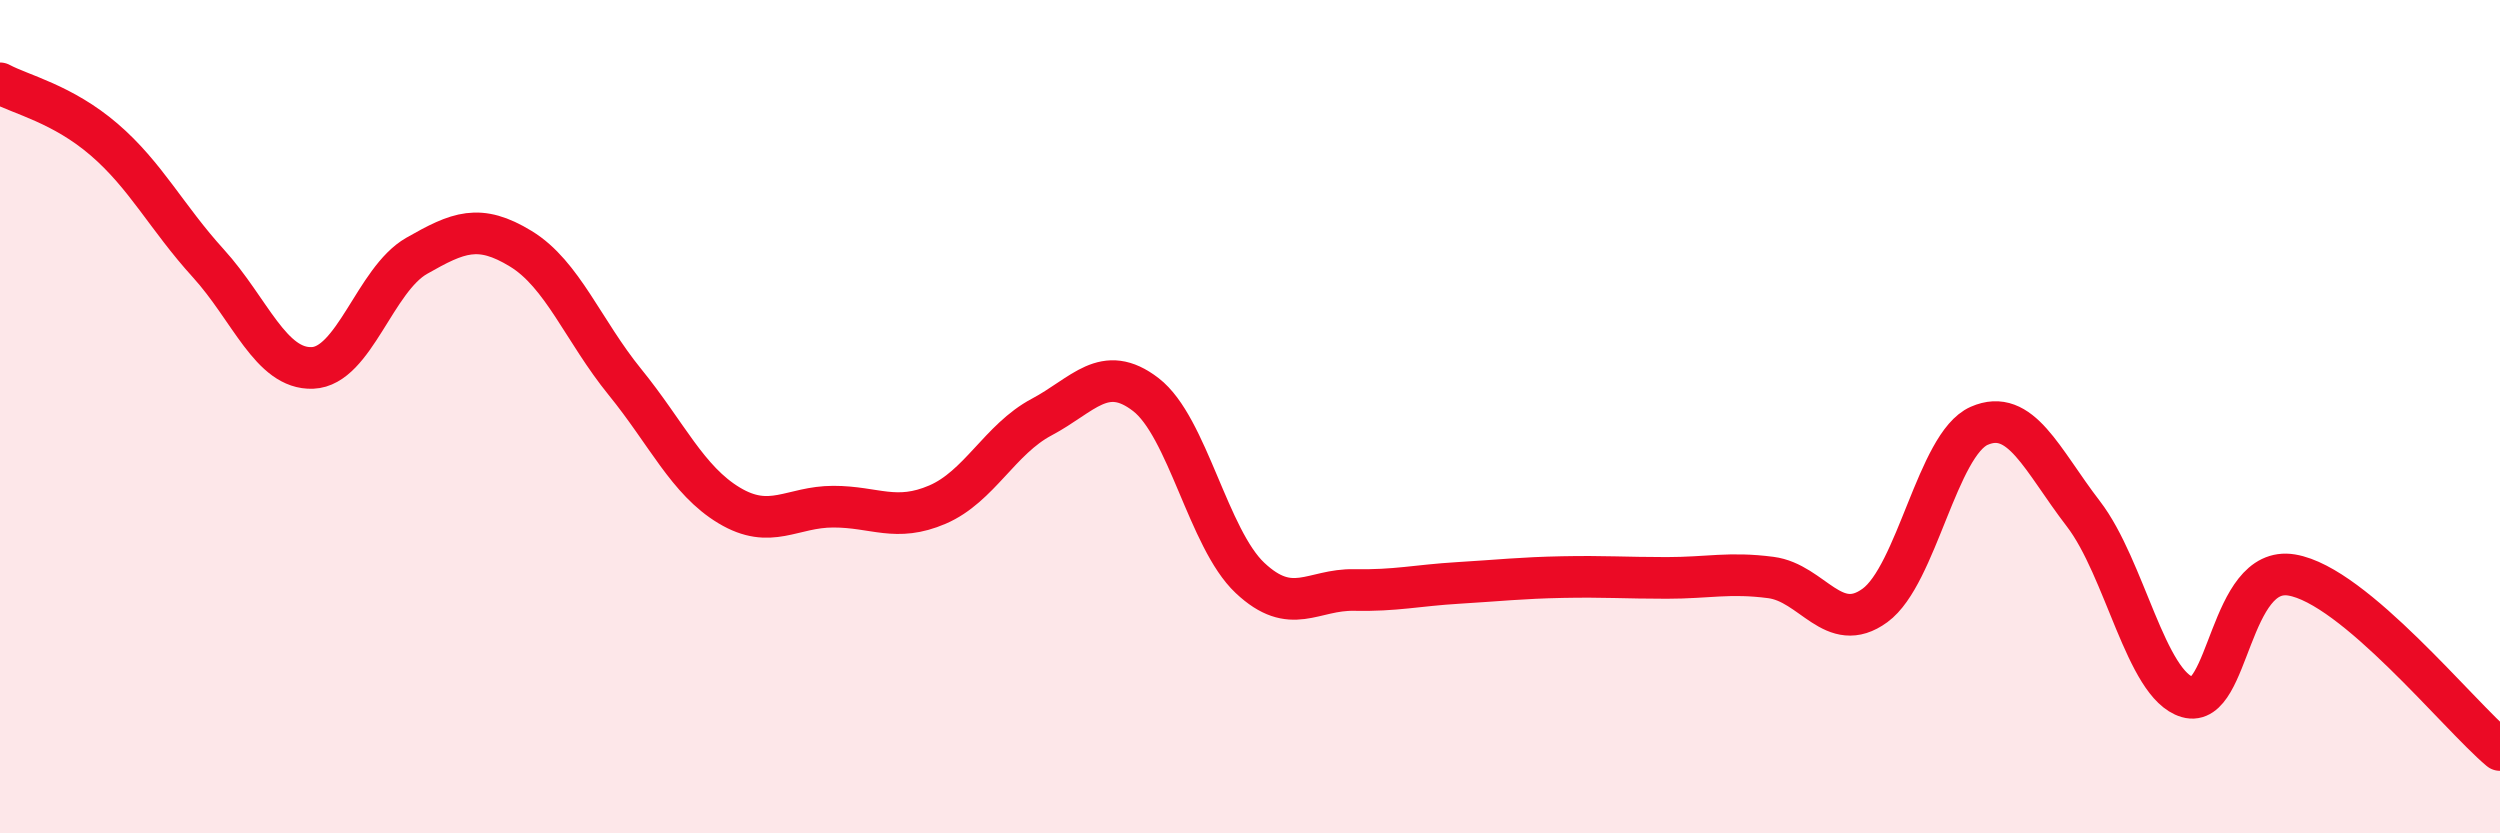
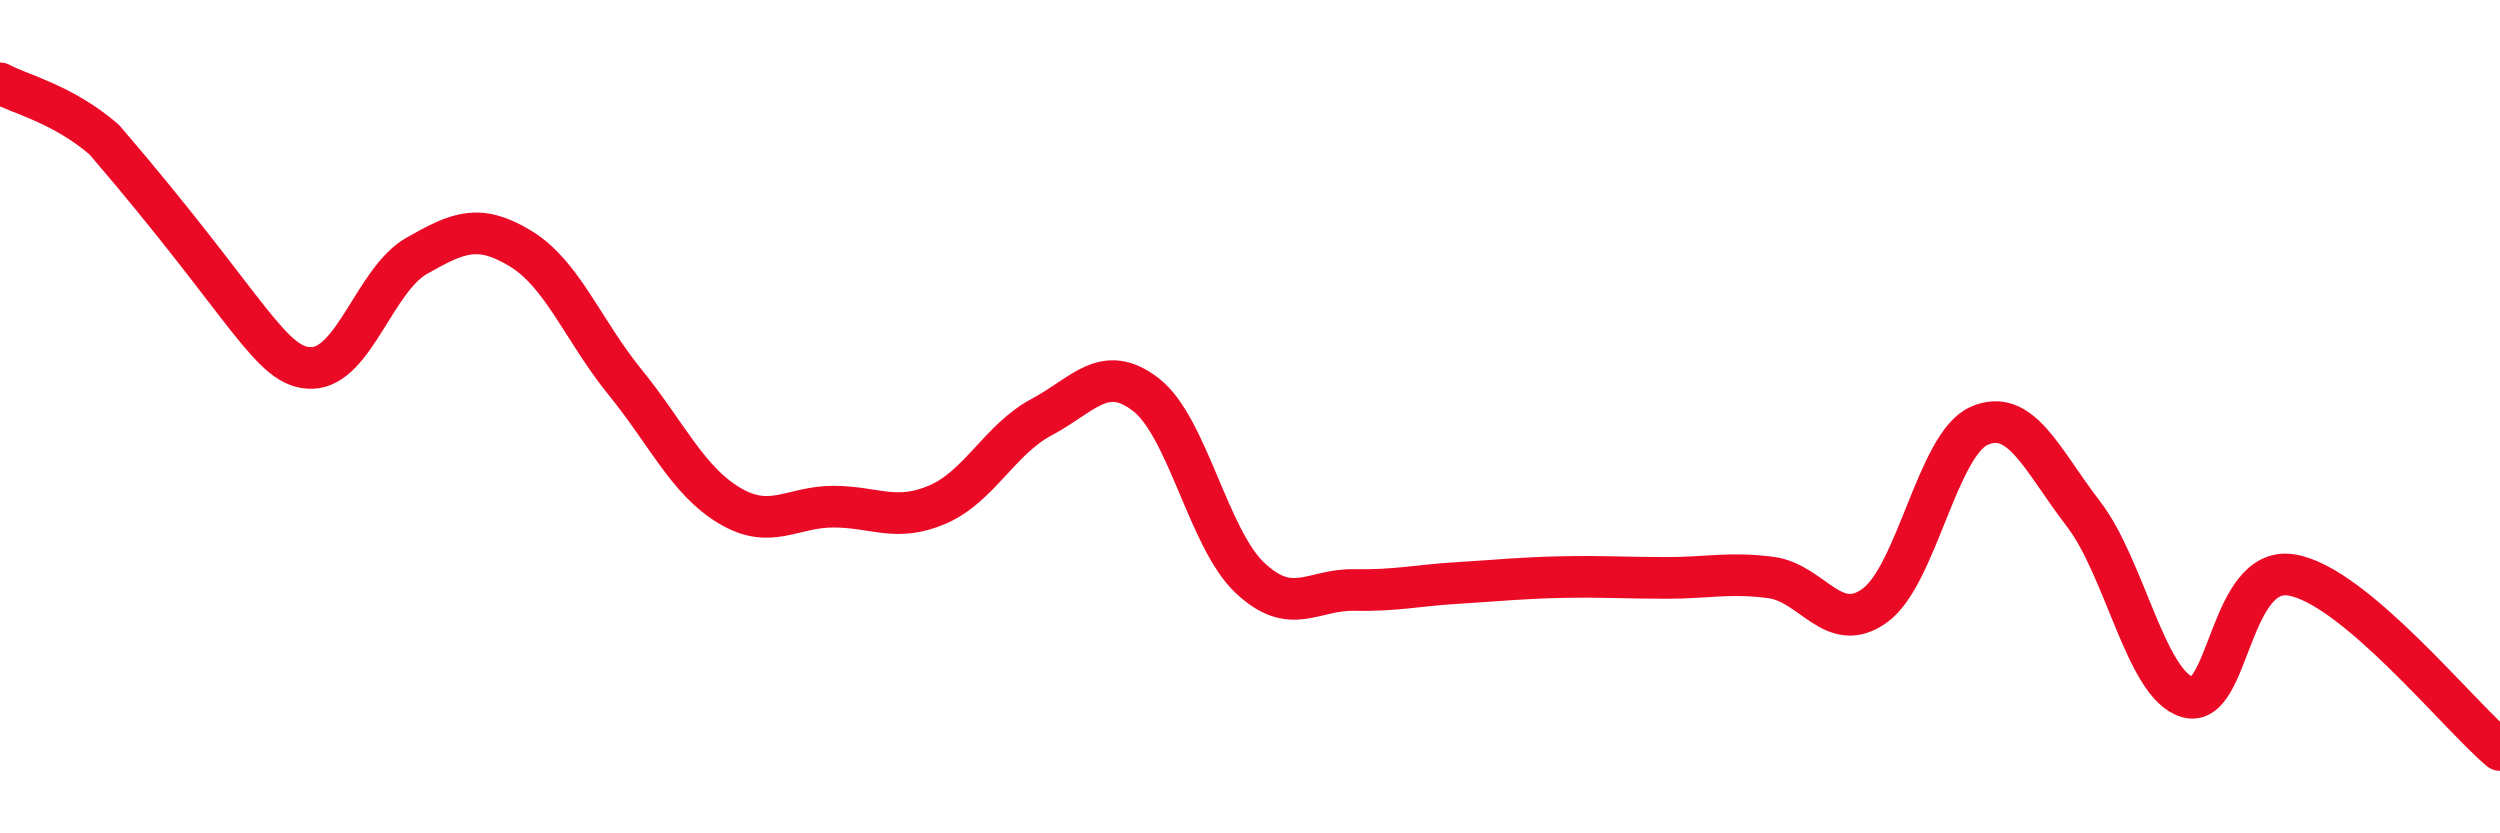
<svg xmlns="http://www.w3.org/2000/svg" width="60" height="20" viewBox="0 0 60 20">
-   <path d="M 0,2 C 0.5,2.27 1.5,2.49 2.5,3.35 C 3.5,4.21 4,5.22 5,6.32 C 6,7.42 6.5,8.87 7.5,8.83 C 8.5,8.79 9,6.71 10,6.14 C 11,5.57 11.5,5.36 12.5,5.97 C 13.5,6.58 14,7.94 15,9.17 C 16,10.4 16.5,11.53 17.5,12.13 C 18.5,12.73 19,12.16 20,12.16 C 21,12.16 21.5,12.54 22.5,12.11 C 23.5,11.68 24,10.54 25,10.01 C 26,9.48 26.5,8.7 27.5,9.47 C 28.5,10.24 29,12.93 30,13.87 C 31,14.81 31.5,14.14 32.5,14.16 C 33.5,14.18 34,14.05 35,13.99 C 36,13.93 36.5,13.87 37.5,13.85 C 38.5,13.83 39,13.87 40,13.87 C 41,13.87 41.5,13.73 42.5,13.86 C 43.5,13.99 44,15.26 45,14.53 C 46,13.8 46.5,10.66 47.5,10.22 C 48.5,9.78 49,11.03 50,12.33 C 51,13.63 51.5,16.44 52.5,16.73 C 53.5,17.02 53.5,13.55 55,13.8 C 56.5,14.05 59,17.16 60,18L60 20L0 20Z" fill="#EB0A25" opacity="0.1" stroke-linecap="round" stroke-linejoin="round" />
-   <path d="M 0,2 C 0.5,2.27 1.5,2.49 2.5,3.35 C 3.5,4.21 4,5.22 5,6.32 C 6,7.42 6.5,8.87 7.5,8.83 C 8.5,8.79 9,6.71 10,6.14 C 11,5.57 11.5,5.36 12.5,5.97 C 13.5,6.58 14,7.94 15,9.17 C 16,10.4 16.5,11.53 17.5,12.13 C 18.5,12.73 19,12.16 20,12.16 C 21,12.16 21.5,12.54 22.5,12.11 C 23.5,11.68 24,10.54 25,10.01 C 26,9.48 26.5,8.7 27.5,9.47 C 28.5,10.24 29,12.93 30,13.87 C 31,14.81 31.5,14.14 32.5,14.16 C 33.5,14.18 34,14.05 35,13.99 C 36,13.93 36.5,13.87 37.5,13.85 C 38.5,13.83 39,13.87 40,13.87 C 41,13.87 41.5,13.73 42.5,13.86 C 43.5,13.99 44,15.26 45,14.53 C 46,13.8 46.5,10.66 47.5,10.22 C 48.5,9.78 49,11.03 50,12.33 C 51,13.63 51.5,16.44 52.5,16.73 C 53.5,17.02 53.5,13.55 55,13.8 C 56.5,14.05 59,17.16 60,18" stroke="#EB0A25" stroke-width="1" fill="none" stroke-linecap="round" stroke-linejoin="round" />
+   <path d="M 0,2 C 0.5,2.27 1.5,2.49 2.5,3.35 C 6,7.42 6.5,8.87 7.5,8.83 C 8.5,8.79 9,6.71 10,6.14 C 11,5.57 11.5,5.36 12.5,5.97 C 13.5,6.58 14,7.94 15,9.17 C 16,10.4 16.5,11.53 17.5,12.13 C 18.5,12.73 19,12.16 20,12.16 C 21,12.16 21.5,12.54 22.5,12.11 C 23.5,11.68 24,10.54 25,10.01 C 26,9.48 26.5,8.7 27.5,9.47 C 28.5,10.24 29,12.93 30,13.87 C 31,14.81 31.5,14.14 32.5,14.16 C 33.5,14.18 34,14.05 35,13.99 C 36,13.93 36.5,13.87 37.5,13.85 C 38.5,13.83 39,13.87 40,13.87 C 41,13.87 41.5,13.73 42.5,13.86 C 43.5,13.99 44,15.26 45,14.53 C 46,13.8 46.5,10.66 47.5,10.22 C 48.5,9.78 49,11.03 50,12.33 C 51,13.63 51.5,16.44 52.5,16.73 C 53.5,17.02 53.5,13.55 55,13.8 C 56.5,14.05 59,17.16 60,18" stroke="#EB0A25" stroke-width="1" fill="none" stroke-linecap="round" stroke-linejoin="round" />
</svg>